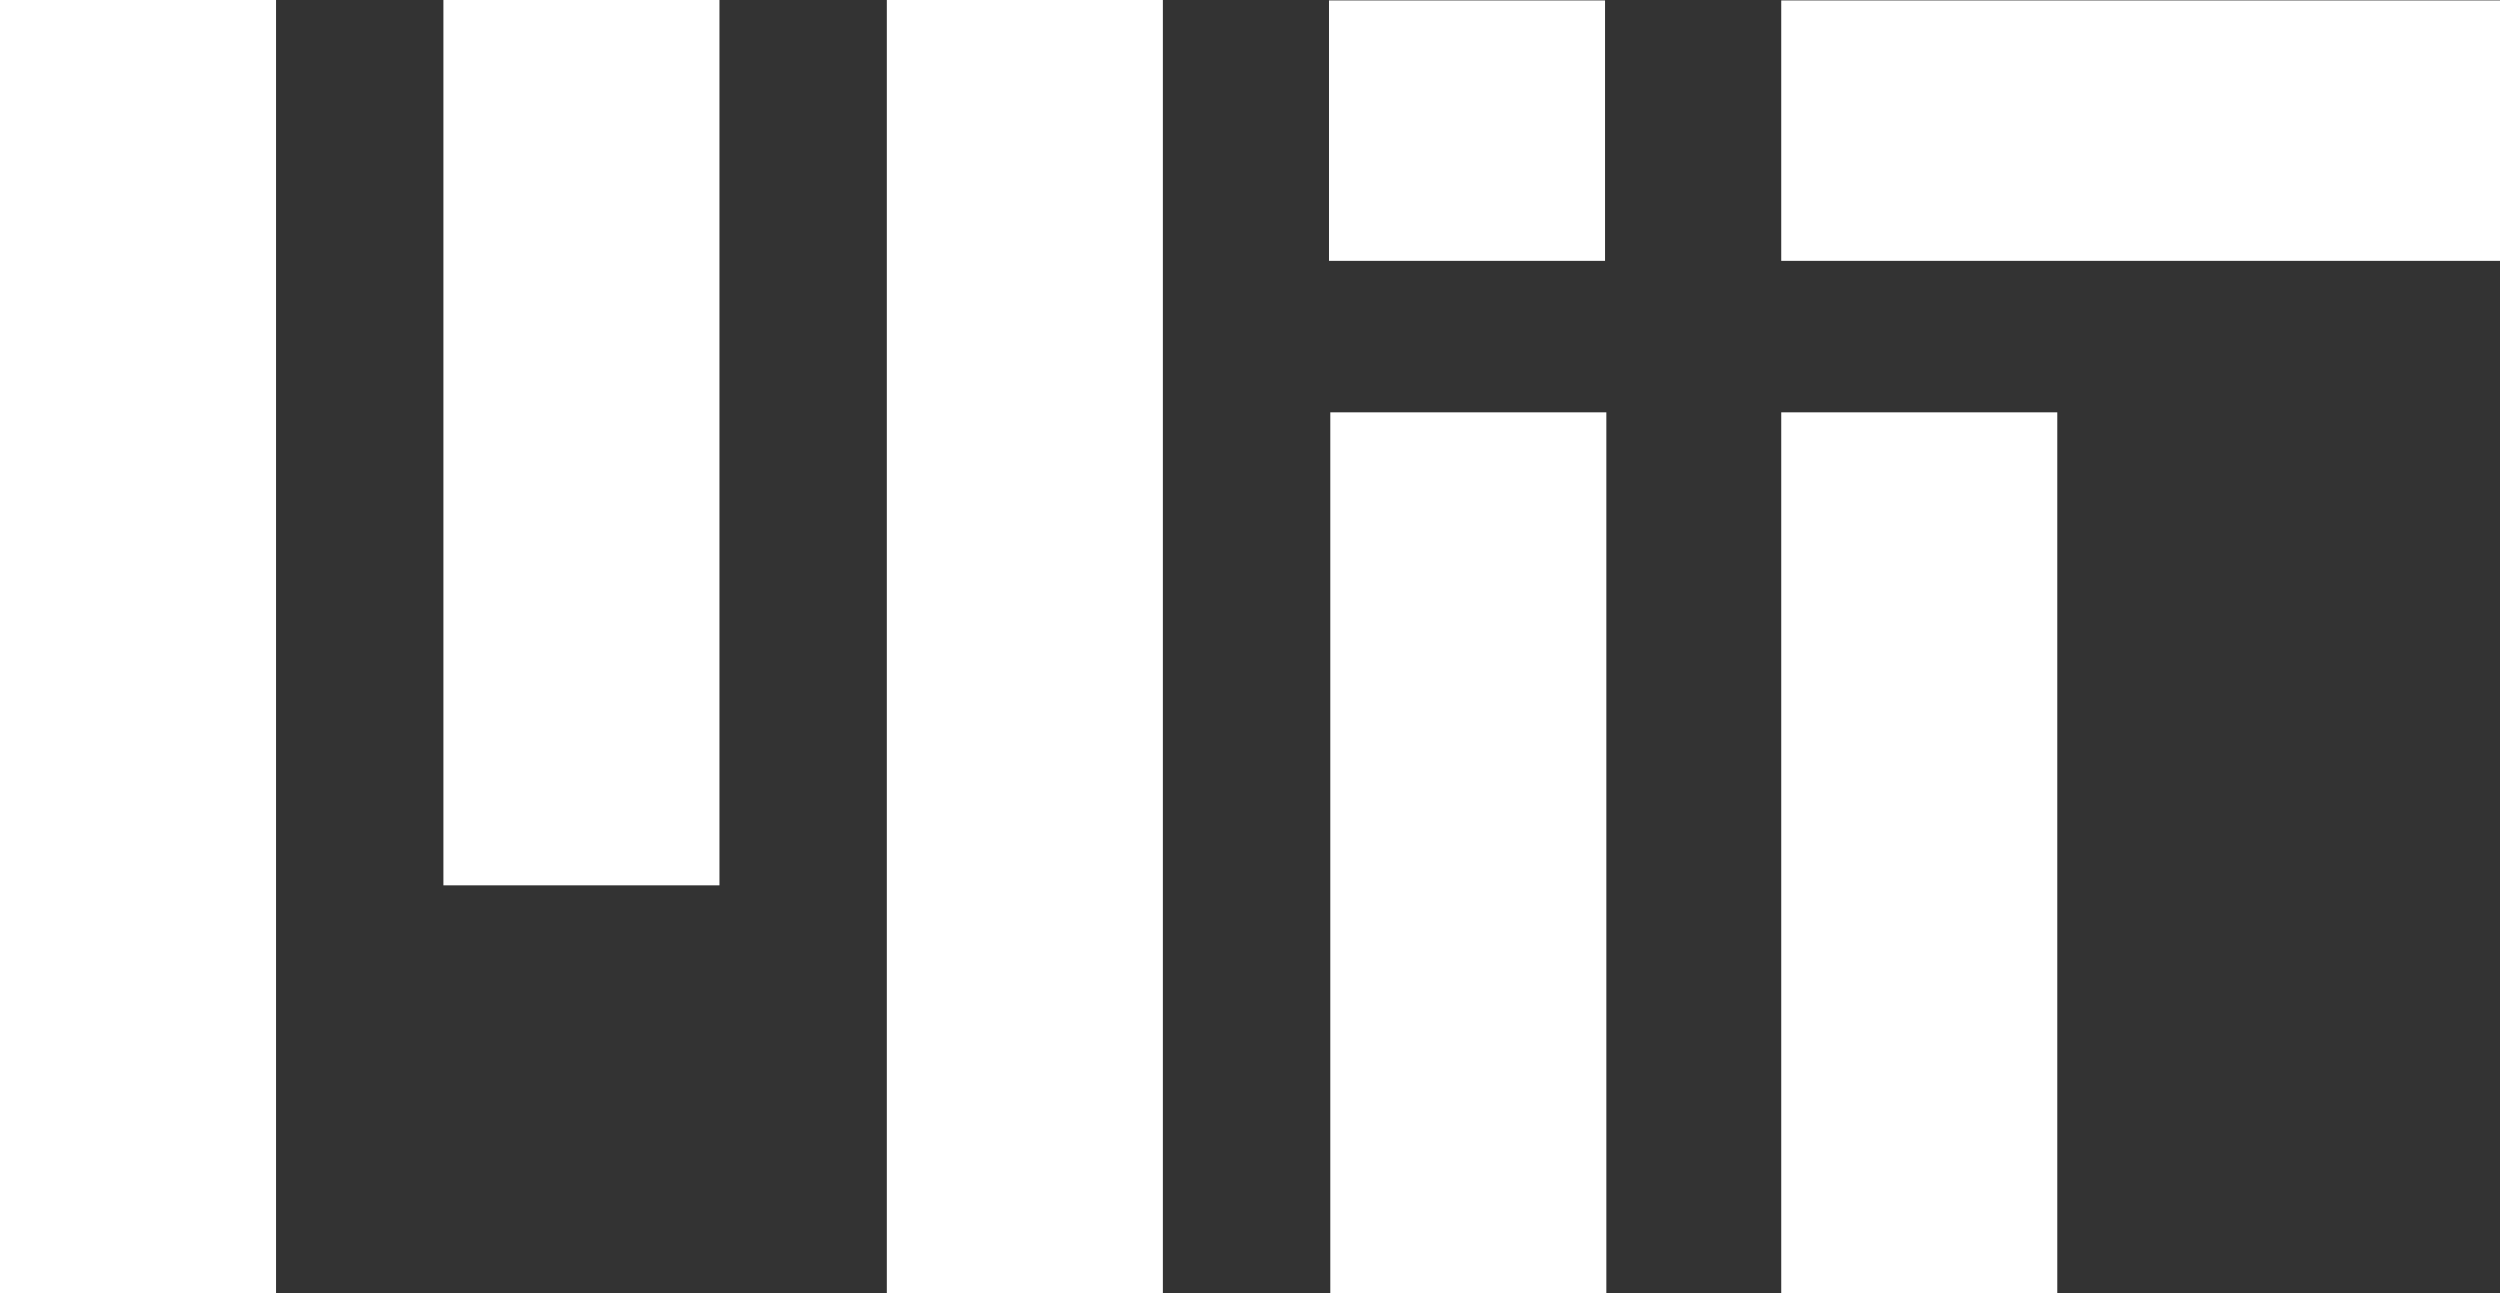
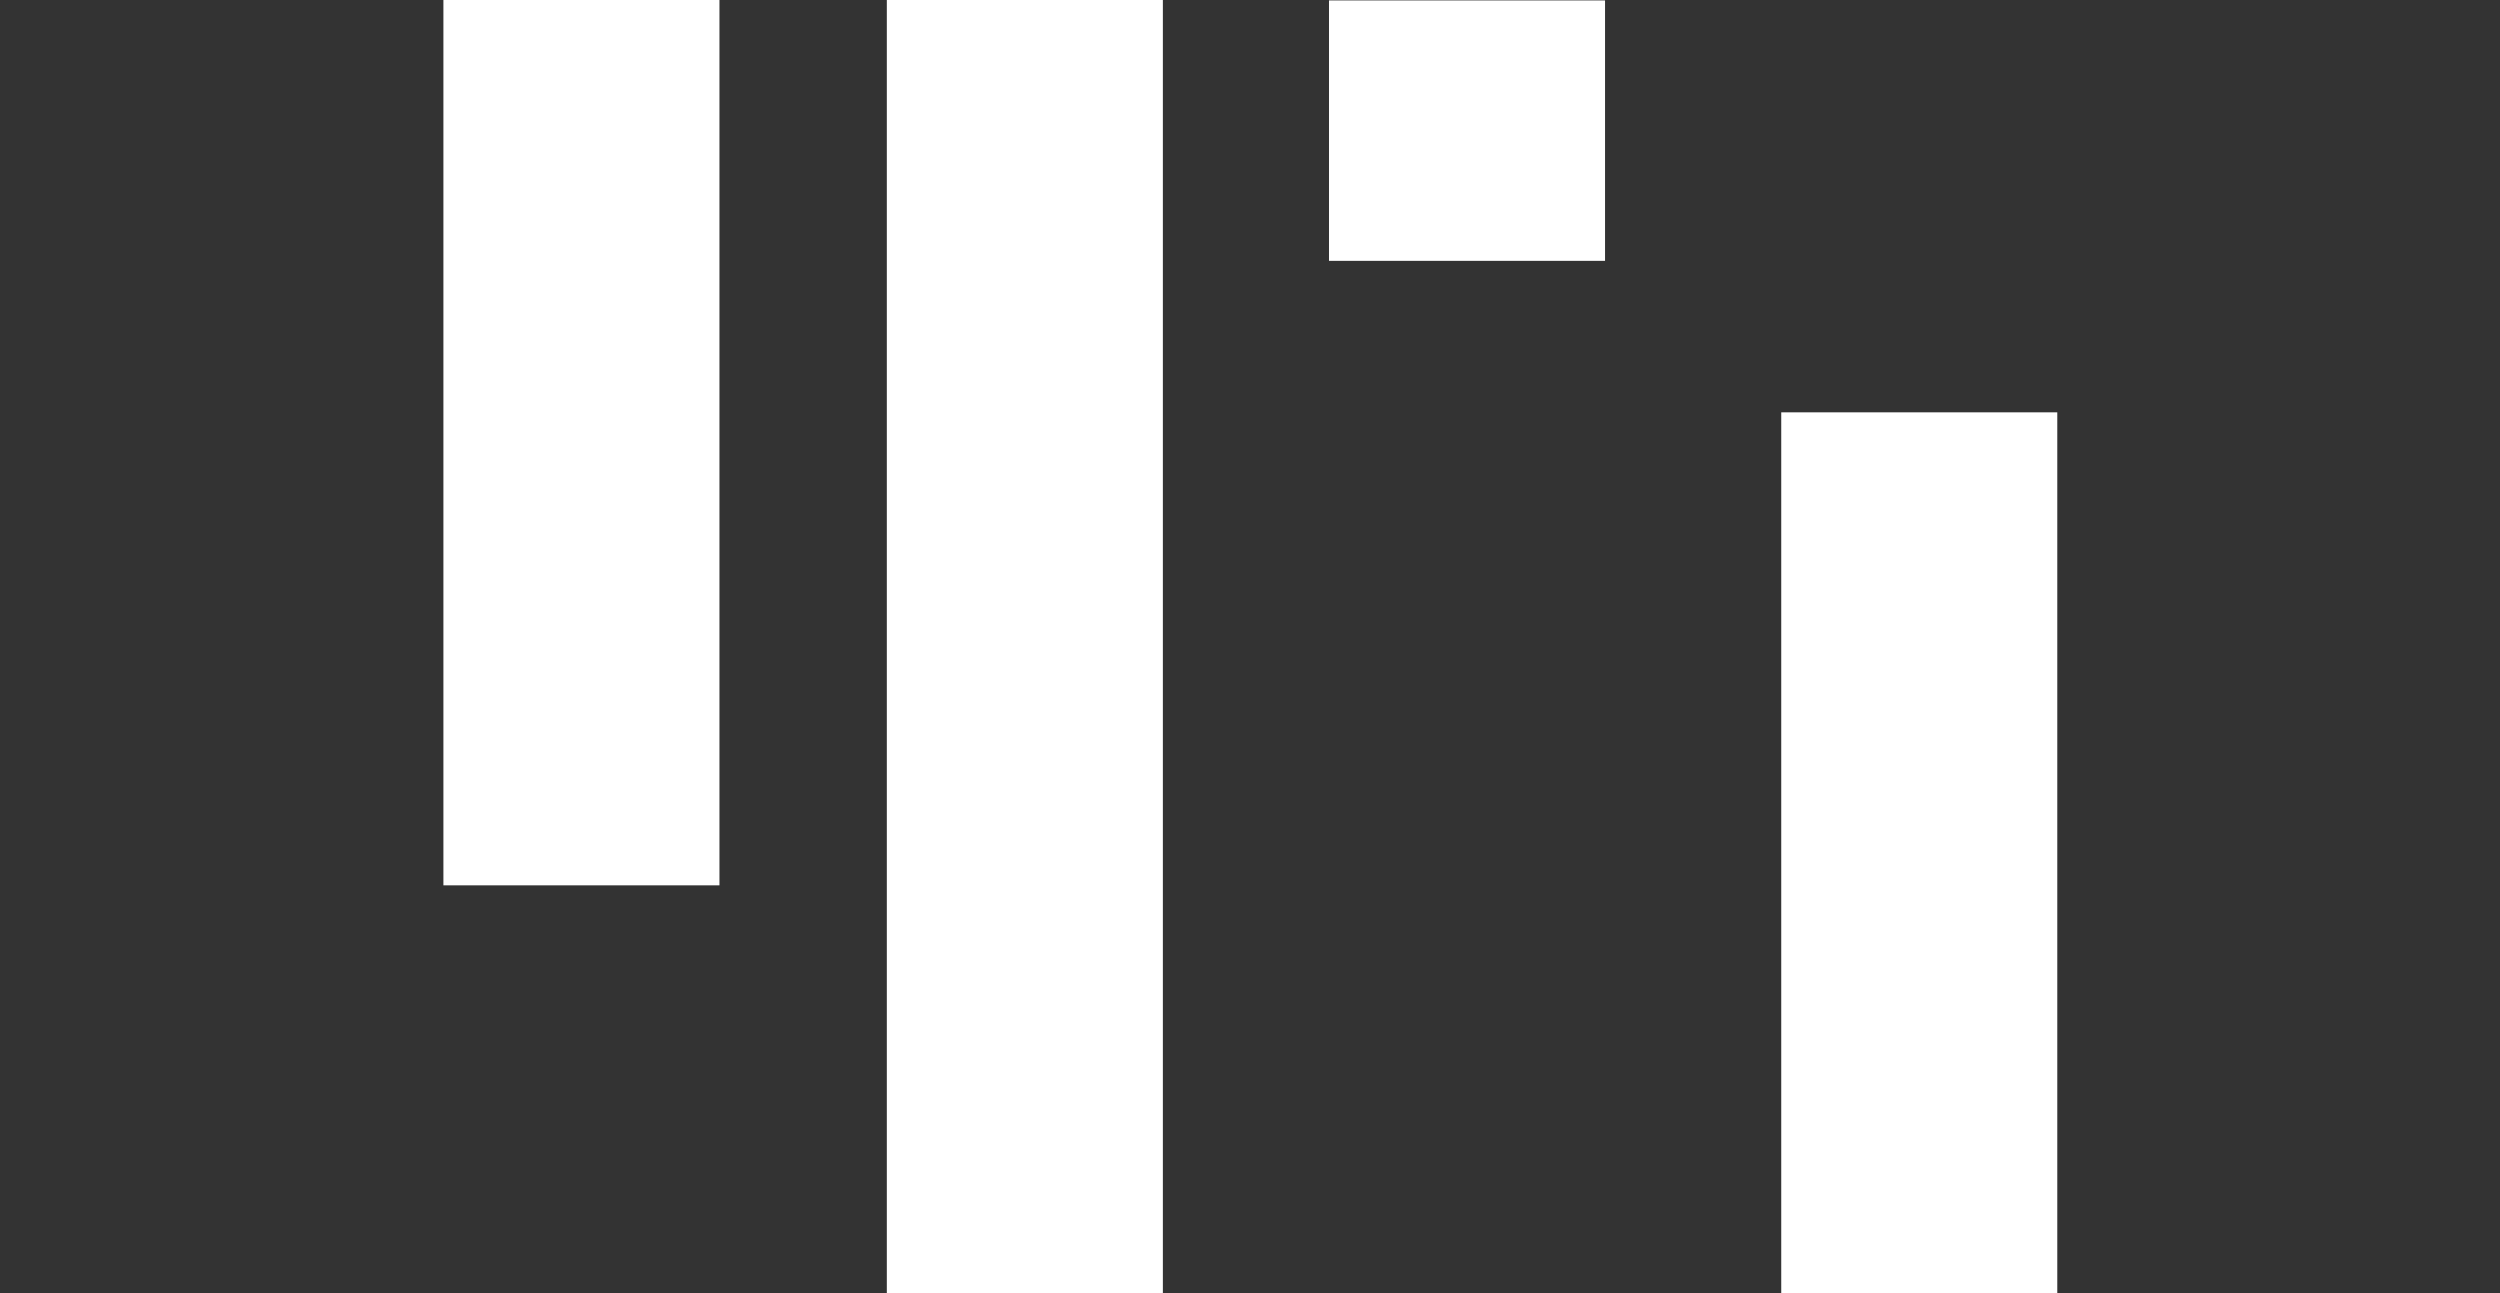
<svg xmlns="http://www.w3.org/2000/svg" id="Layer_1" data-name="Layer 1" viewBox="0 0 1920 993">
  <rect x="0" y="0" width="1920" height="993" fill="#333333" stroke="none" />
  <defs>
    <style>
      .cls-1 {
        fill: #fff;
        stroke-width: 0px;
      }
    </style>
  </defs>
-   <rect class="cls-1" x="1021.67" y="316.68" width="212" height="676.32" />
  <rect class="cls-1" x="681.08" width="212" height="993" />
-   <rect class="cls-1" x="0" width="212" height="993" />
  <rect class="cls-1" x="340.54" width="212" height="679.94" />
  <rect class="cls-1" x="1020.67" y=".33" width="212" height="200" />
-   <rect class="cls-1" x="1367.99" y=".33" width="552.01" height="200" />
  <rect class="cls-1" x="1367.99" y="316.68" width="212" height="676.32" />
</svg>